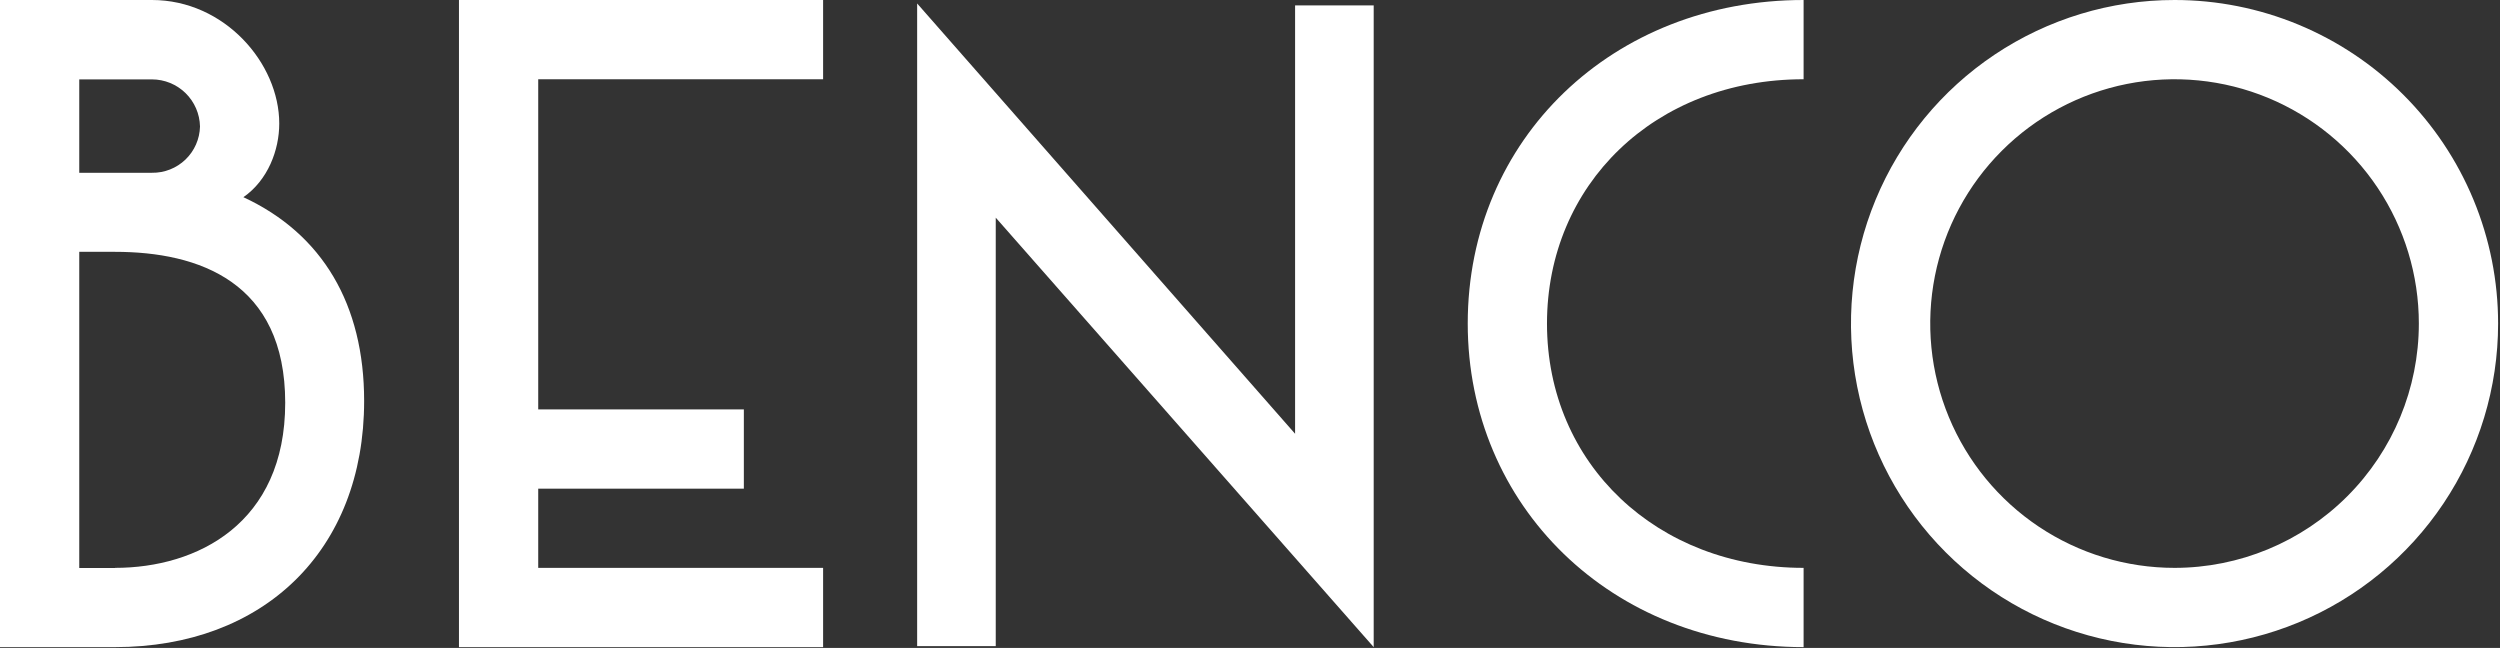
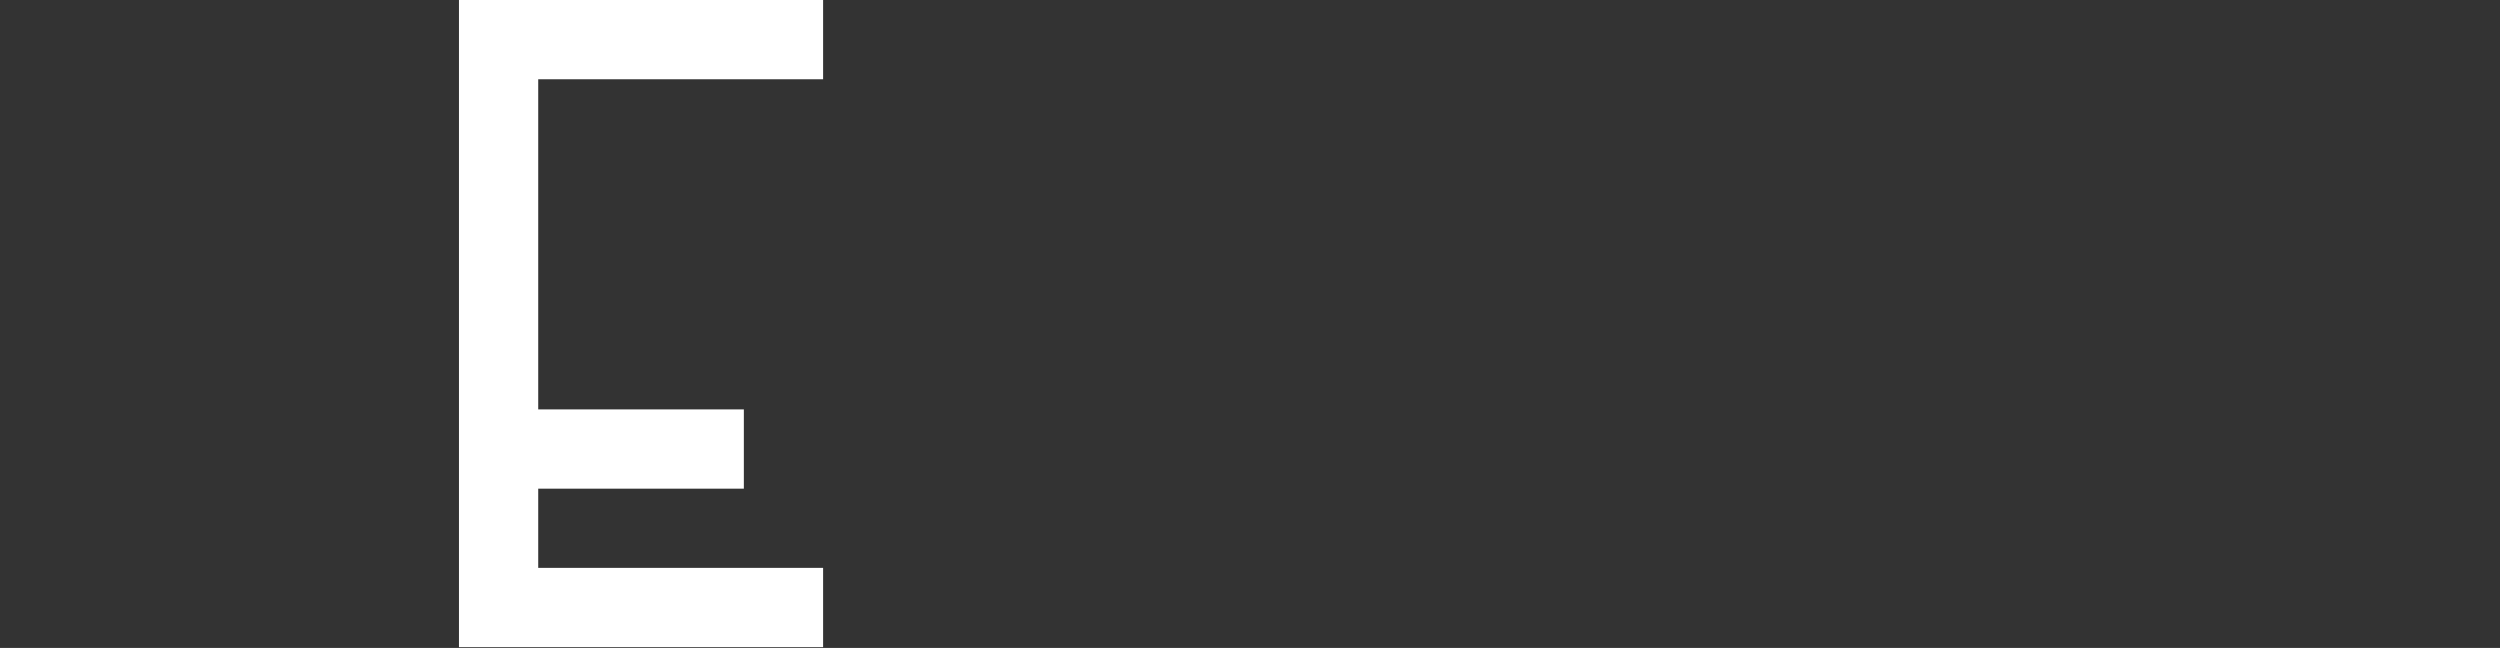
<svg xmlns="http://www.w3.org/2000/svg" width="382" height="99" viewBox="0 0 382 99" fill="none">
  <rect x="0" y="0" width="382" height="99" fill="#333333" stroke="none" />
-   <path d="M224.27 49.44C224.27 77.26 246.18 98.88 275.59 98.88V86.77C253.24 86.77 236.38 70.92 236.38 49.44C236.38 28.25 252.81 12.11 275.59 12.11V0C246.47 0 224.27 21.19 224.27 49.44Z" fill="white" />
-   <path d="M332.27 1.01183e-06C322.492 1.01183e-06 312.933 2.9 304.803 8.332C296.672 13.765 290.335 21.486 286.593 30.52C282.851 39.554 281.872 49.495 283.78 59.085C285.688 68.676 290.396 77.485 297.311 84.399C304.225 91.314 313.034 96.022 322.625 97.93C332.215 99.838 342.156 98.859 351.19 95.117C360.224 91.375 367.945 85.038 373.378 76.907C378.811 68.777 381.71 59.218 381.71 49.44C381.711 42.947 380.434 36.517 377.949 30.519C375.465 24.52 371.824 19.069 367.232 14.478C362.641 9.887 357.19 6.245 351.192 3.761C345.193 1.277 338.763 -0.001 332.27 1.01183e-06ZM332.27 86.77C324.887 86.77 317.67 84.581 311.531 80.479C305.392 76.377 300.607 70.547 297.782 63.726C294.956 56.904 294.217 49.399 295.657 42.157C297.098 34.916 300.653 28.264 305.874 23.044C311.095 17.823 317.746 14.268 324.987 12.827C332.229 11.387 339.735 12.126 346.556 14.952C353.377 17.777 359.207 22.562 363.309 28.701C367.411 34.84 369.6 42.057 369.6 49.44C369.597 59.34 365.664 68.833 358.663 75.833C351.663 82.834 342.17 86.767 332.27 86.77Z" fill="white" />
-   <path d="M37.19 30.13C40.94 27.53 42.67 22.92 42.67 18.88C42.67 9.66 34.31 0 23.21 0H0V98.88H17.58C40.22 98.88 55.64 84.18 55.64 61.26C55.64 46.56 49.3 35.75 37.19 30.13ZM12.11 12.13H23.21C25.134 12.13 26.981 12.883 28.355 14.229C29.729 15.576 30.521 17.407 30.56 19.33C30.515 21.24 29.718 23.055 28.341 24.379C26.964 25.703 25.12 26.43 23.21 26.4H12.11V12.13ZM17.58 86.79H12.11V38.48H17.58C30.41 38.48 43.58 43.1 43.58 61.55C43.58 80 30.12 86.77 17.58 86.77V86.79Z" fill="white" />
  <path d="M70.13 33.88V57.25V77.7V86.77V98.88H125.77V86.77H82.24V77.7V74.67H113.66V62.56H82.24V57.25V33.88V12.11H125.77V0H70.13V33.88Z" fill="white" />
-   <path d="M197.89 66.28L140.14 0.53V98.73H152.15V33.26L209.9 98.88V0.82H197.89V66.28Z" fill="white" />
</svg>